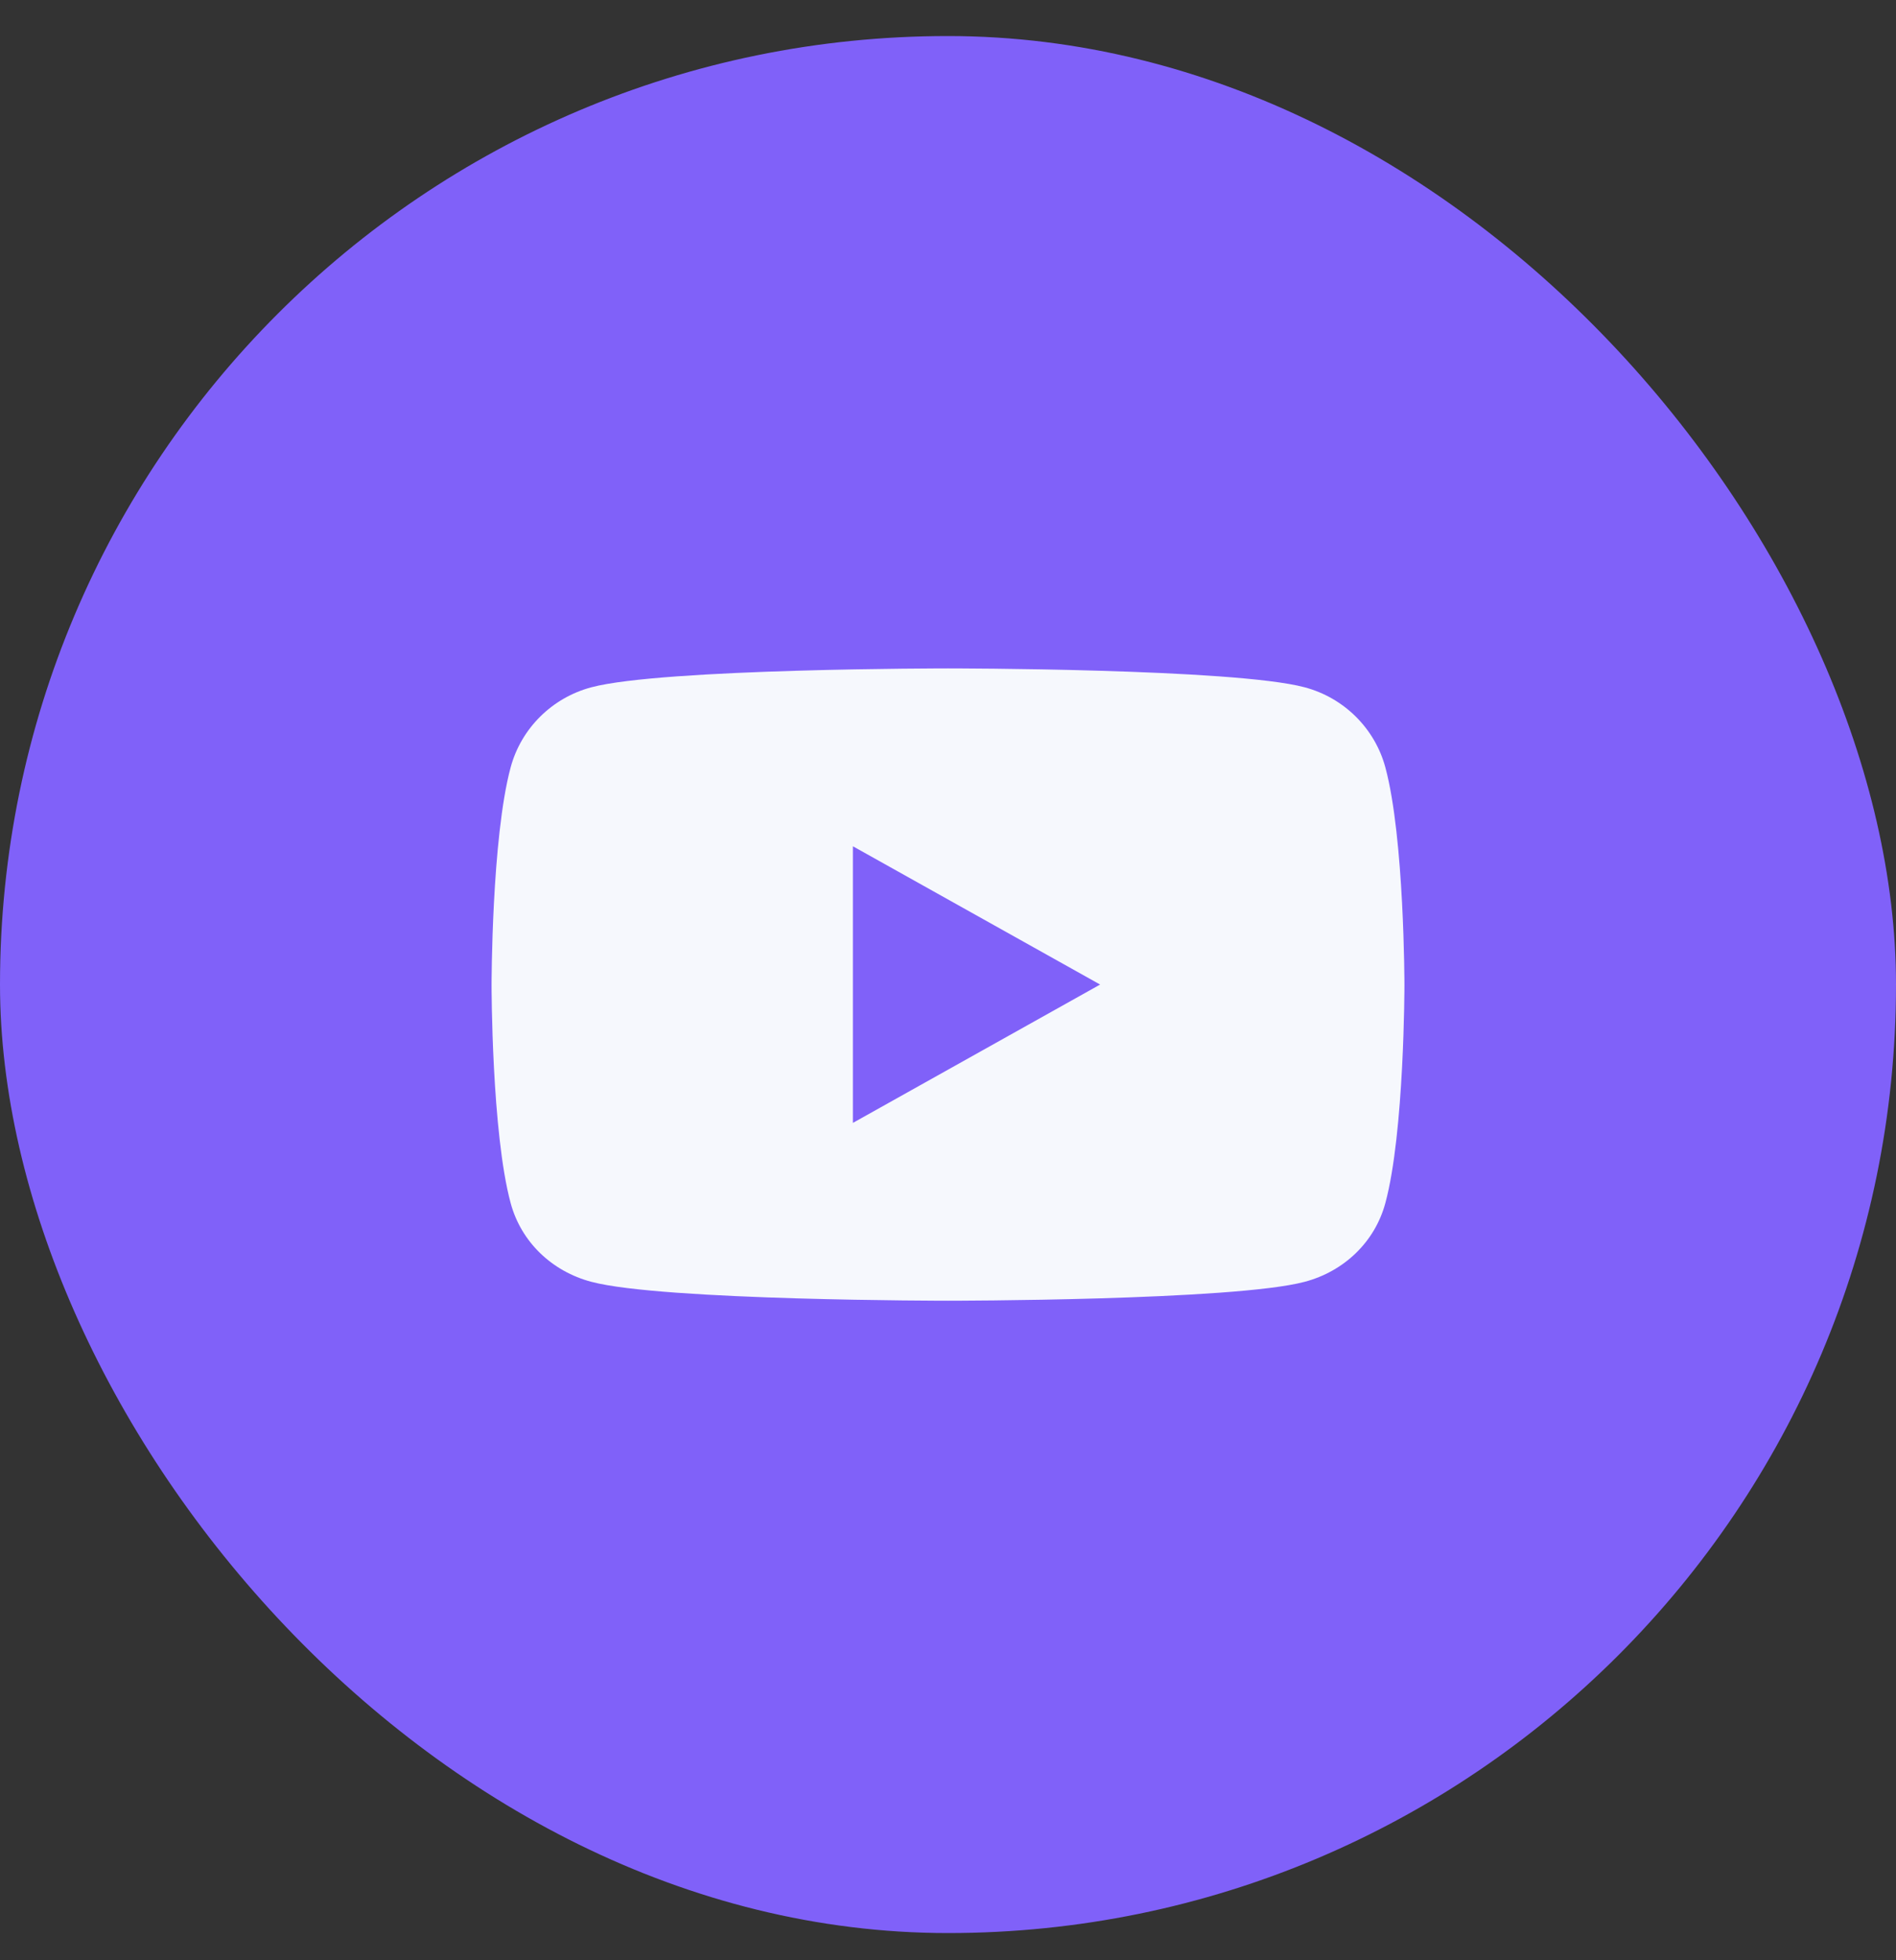
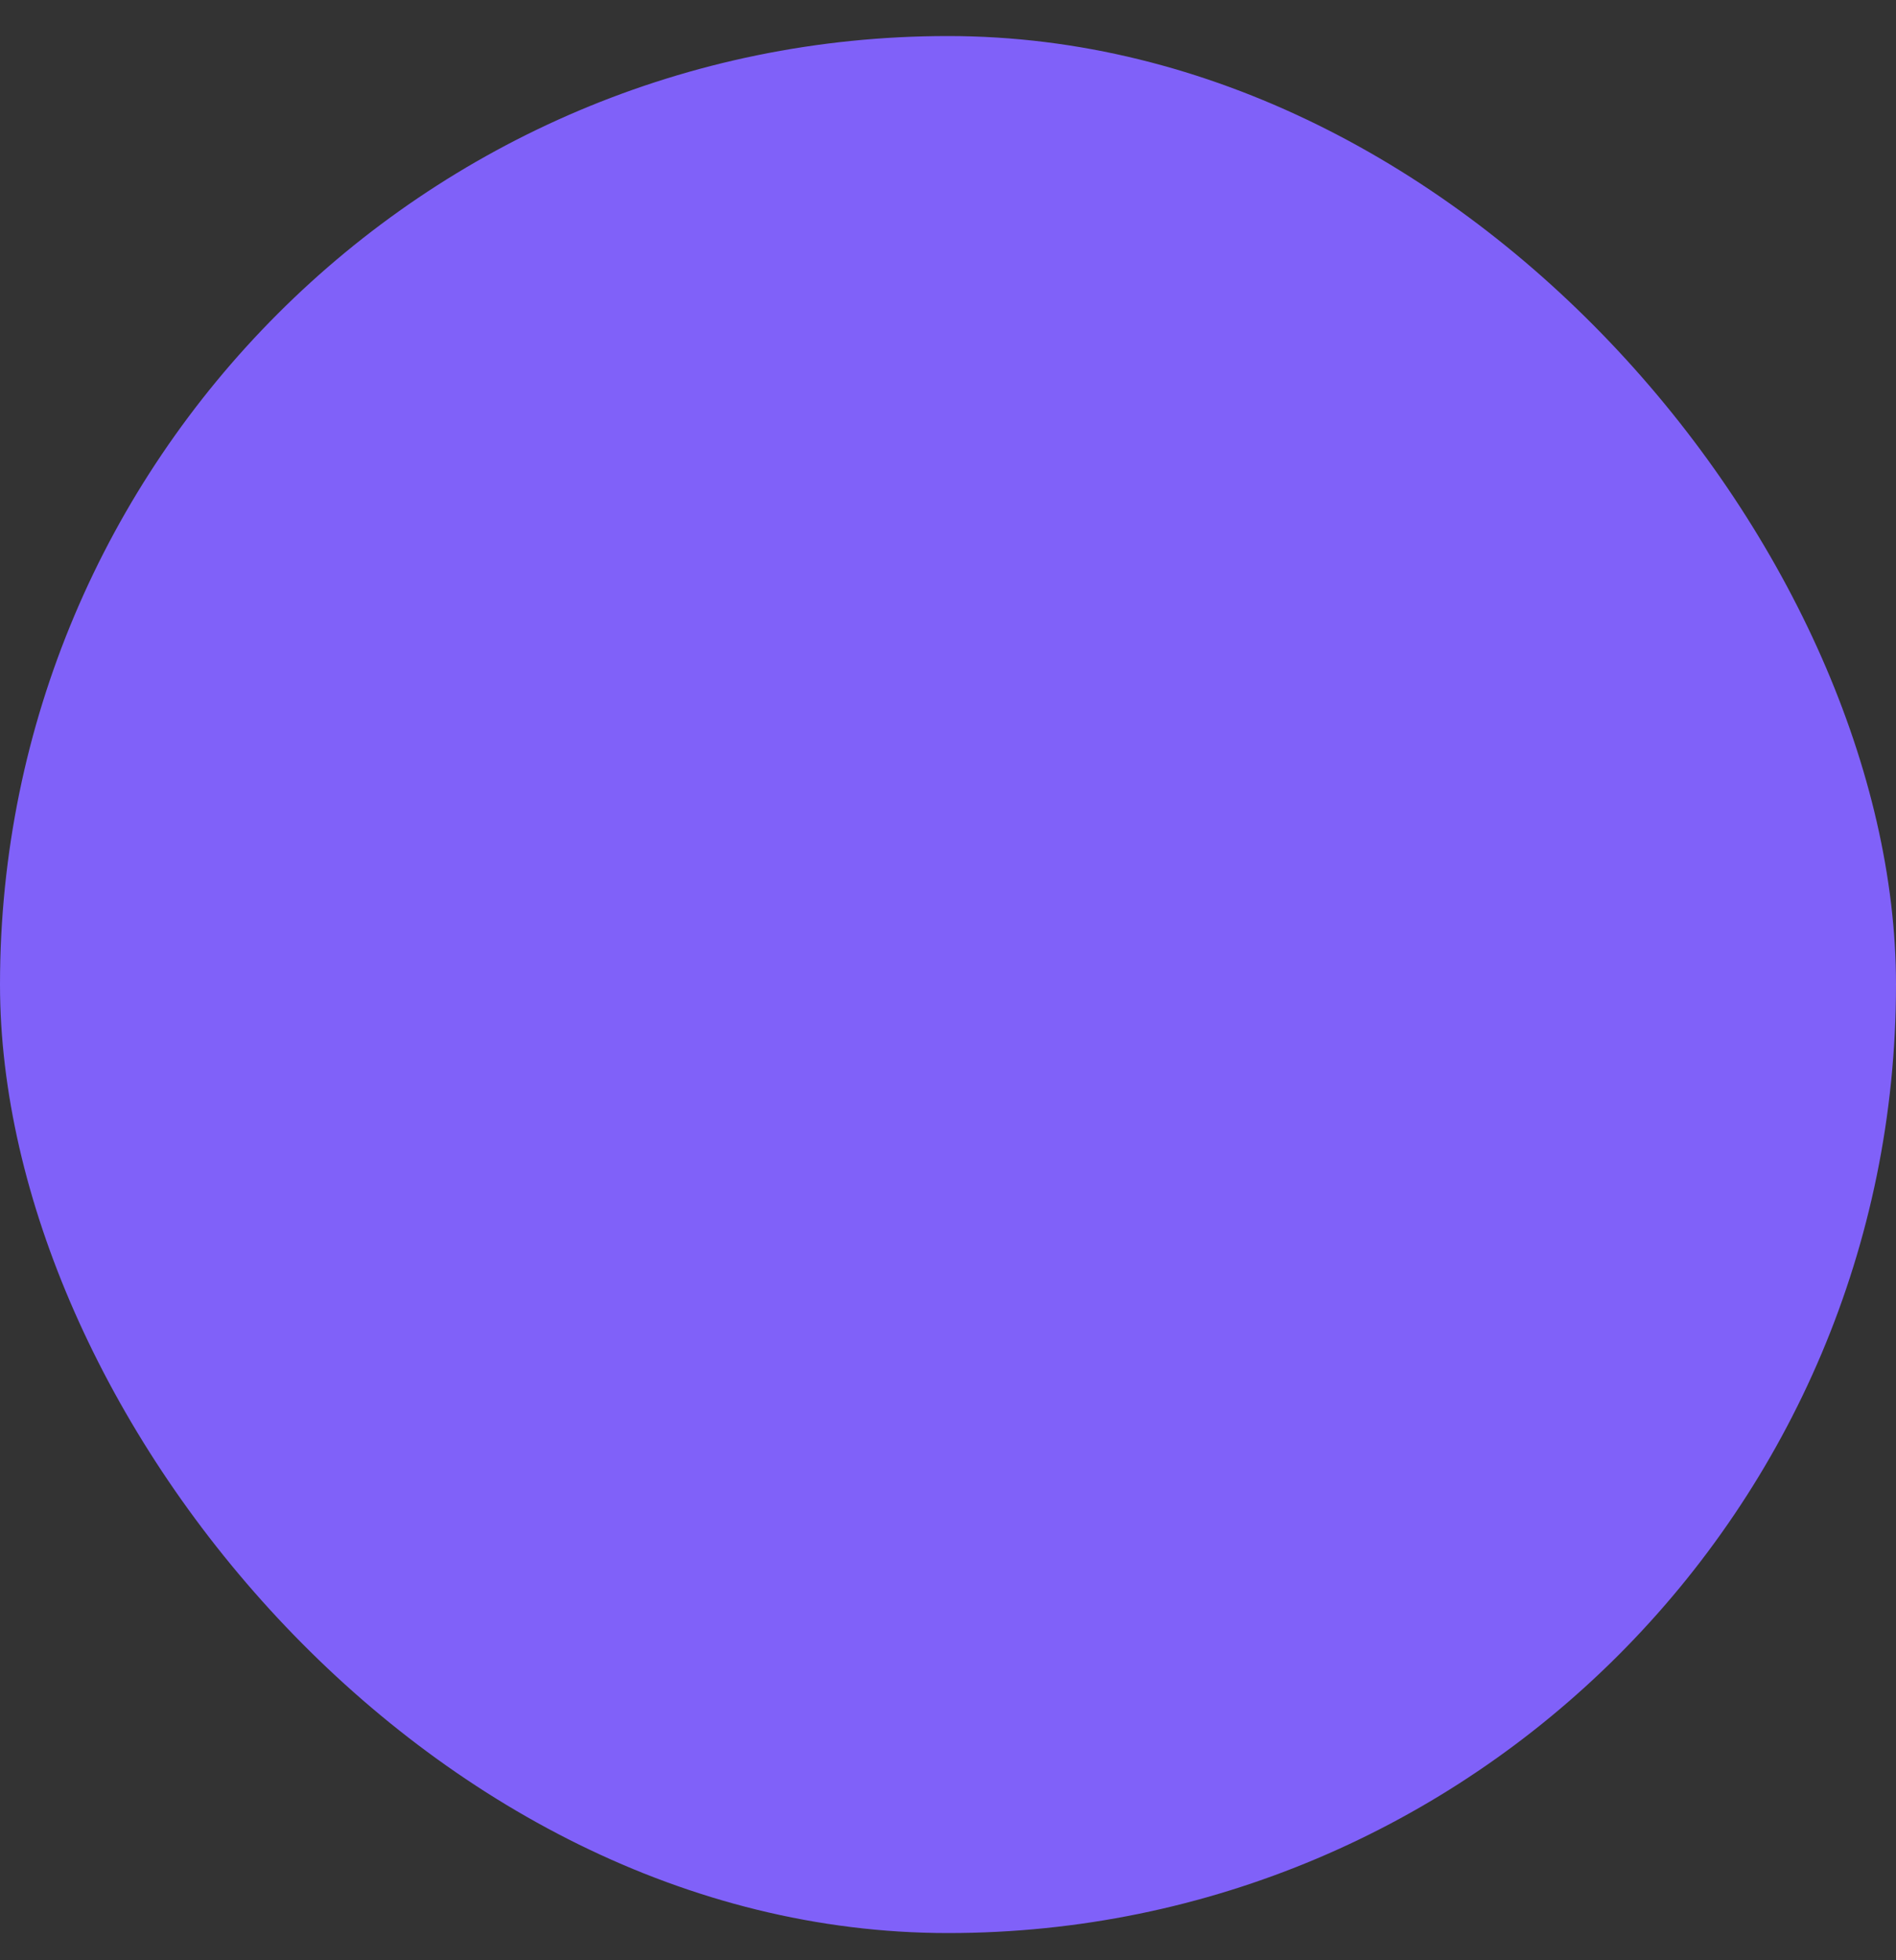
<svg xmlns="http://www.w3.org/2000/svg" width="30" height="31" viewBox="0 0 30 31" fill="none">
  <rect x="0" y="0" width="30" height="31" fill="#333333" stroke="none" />
  <rect y="0.57" width="30" height="30" rx="15" fill="#8061F9" />
  <g clip-path="url(#clip0_251_602)">
    <g clip-path="url(#clip1_251_602)">
      <g clip-path="url(#clip2_251_602)">
-         <path fill-rule="evenodd" clip-rule="evenodd" d="M20.643 10.869C21.265 11.034 21.754 11.519 21.92 12.135C22.222 13.251 22.222 15.58 22.222 15.58C22.222 15.58 22.222 17.91 21.92 19.026C21.754 19.642 21.265 20.107 20.643 20.271C19.517 20.57 15 20.57 15 20.57C15 20.57 10.483 20.57 9.357 20.271C8.735 20.107 8.246 19.642 8.08 19.026C7.778 17.91 7.778 15.58 7.778 15.58C7.778 15.58 7.778 13.251 8.08 12.135C8.246 11.519 8.735 11.034 9.357 10.869C10.483 10.57 15 10.57 15 10.57C15 10.57 19.517 10.57 20.643 10.869ZM13.495 13.383V17.758L17.407 15.57L13.495 13.383Z" fill="#F6F8FD" />
+         <path fill-rule="evenodd" clip-rule="evenodd" d="M20.643 10.869C21.265 11.034 21.754 11.519 21.92 12.135C22.222 13.251 22.222 15.58 22.222 15.58C22.222 15.58 22.222 17.91 21.92 19.026C21.754 19.642 21.265 20.107 20.643 20.271C19.517 20.57 15 20.57 15 20.57C15 20.57 10.483 20.57 9.357 20.271C8.735 20.107 8.246 19.642 8.08 19.026C7.778 17.91 7.778 15.58 7.778 15.58C8.246 11.519 8.735 11.034 9.357 10.869C10.483 10.57 15 10.57 15 10.57C15 10.57 19.517 10.57 20.643 10.869ZM13.495 13.383V17.758L17.407 15.57L13.495 13.383Z" fill="#F6F8FD" />
      </g>
    </g>
  </g>
  <defs>
    <clipPath id="clip0_251_602">
-       <rect width="16" height="10" fill="white" transform="translate(7 10.57)" />
-     </clipPath>
+       </clipPath>
    <clipPath id="clip1_251_602">
-       <rect width="16" height="10" fill="white" transform="translate(7 10.57)" />
-     </clipPath>
+       </clipPath>
    <clipPath id="clip2_251_602">
-       <rect width="16" height="10" fill="white" transform="translate(7 10.57)" />
-     </clipPath>
+       </clipPath>
  </defs>
</svg>